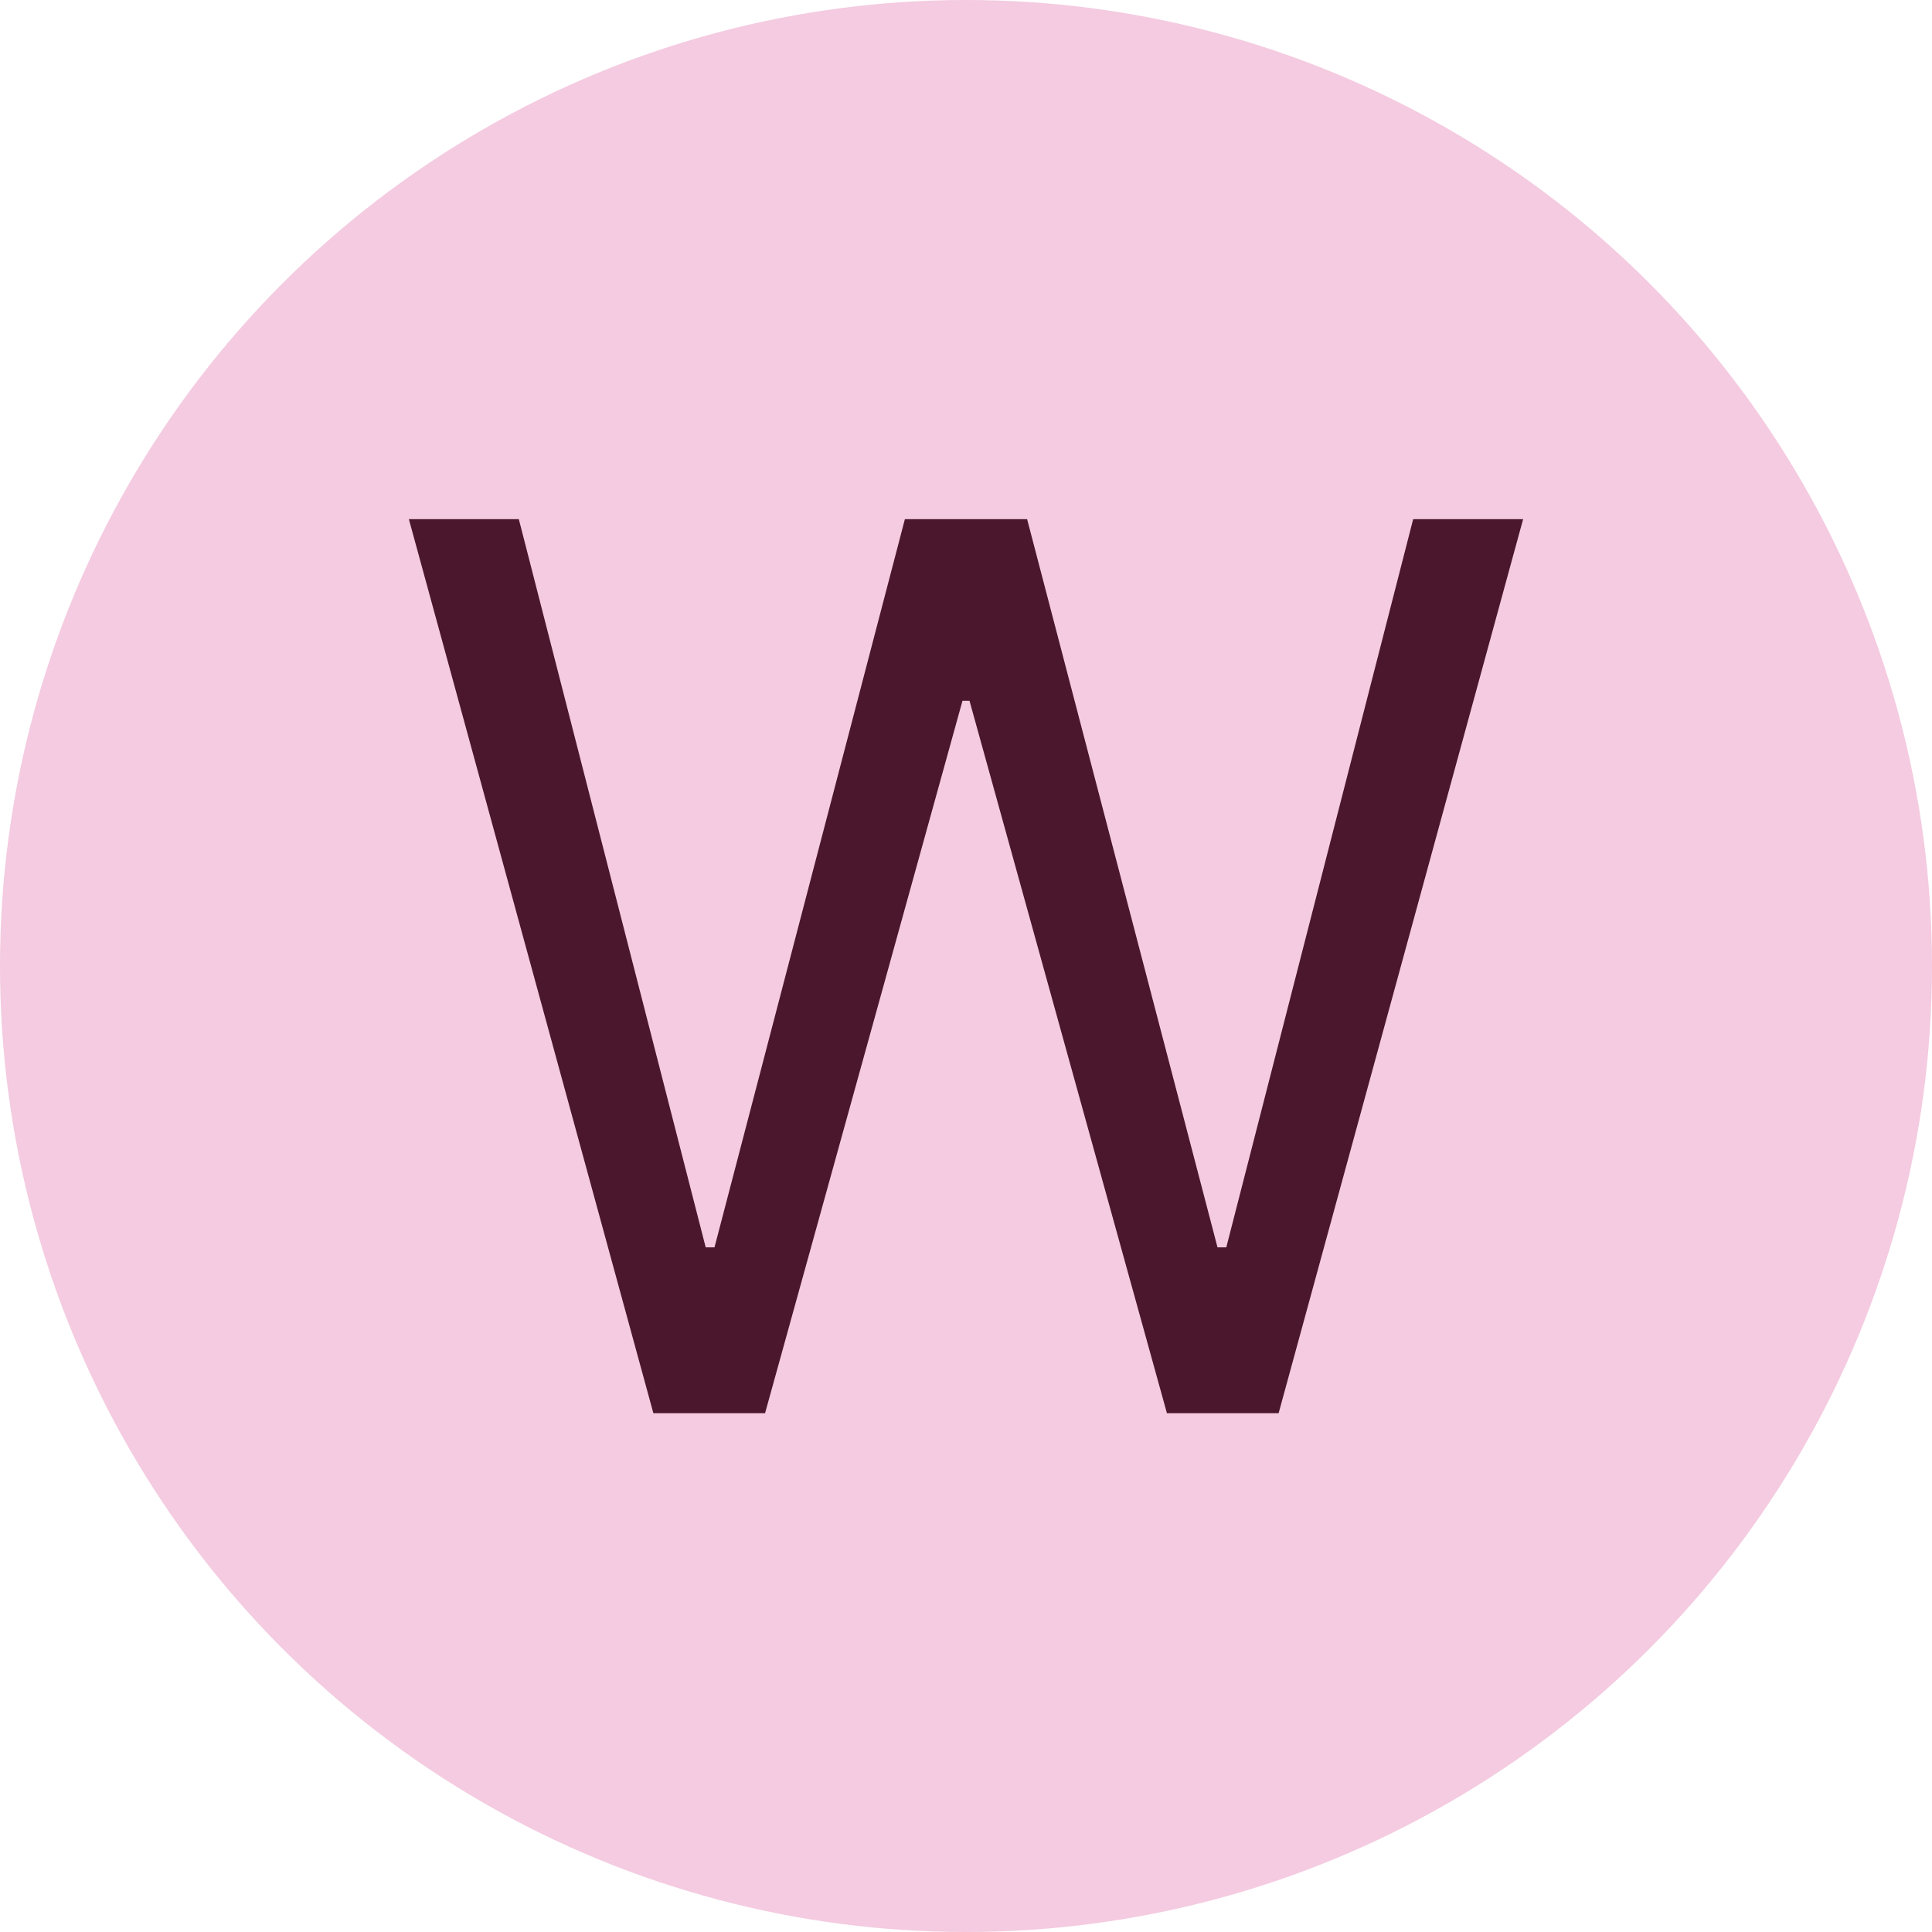
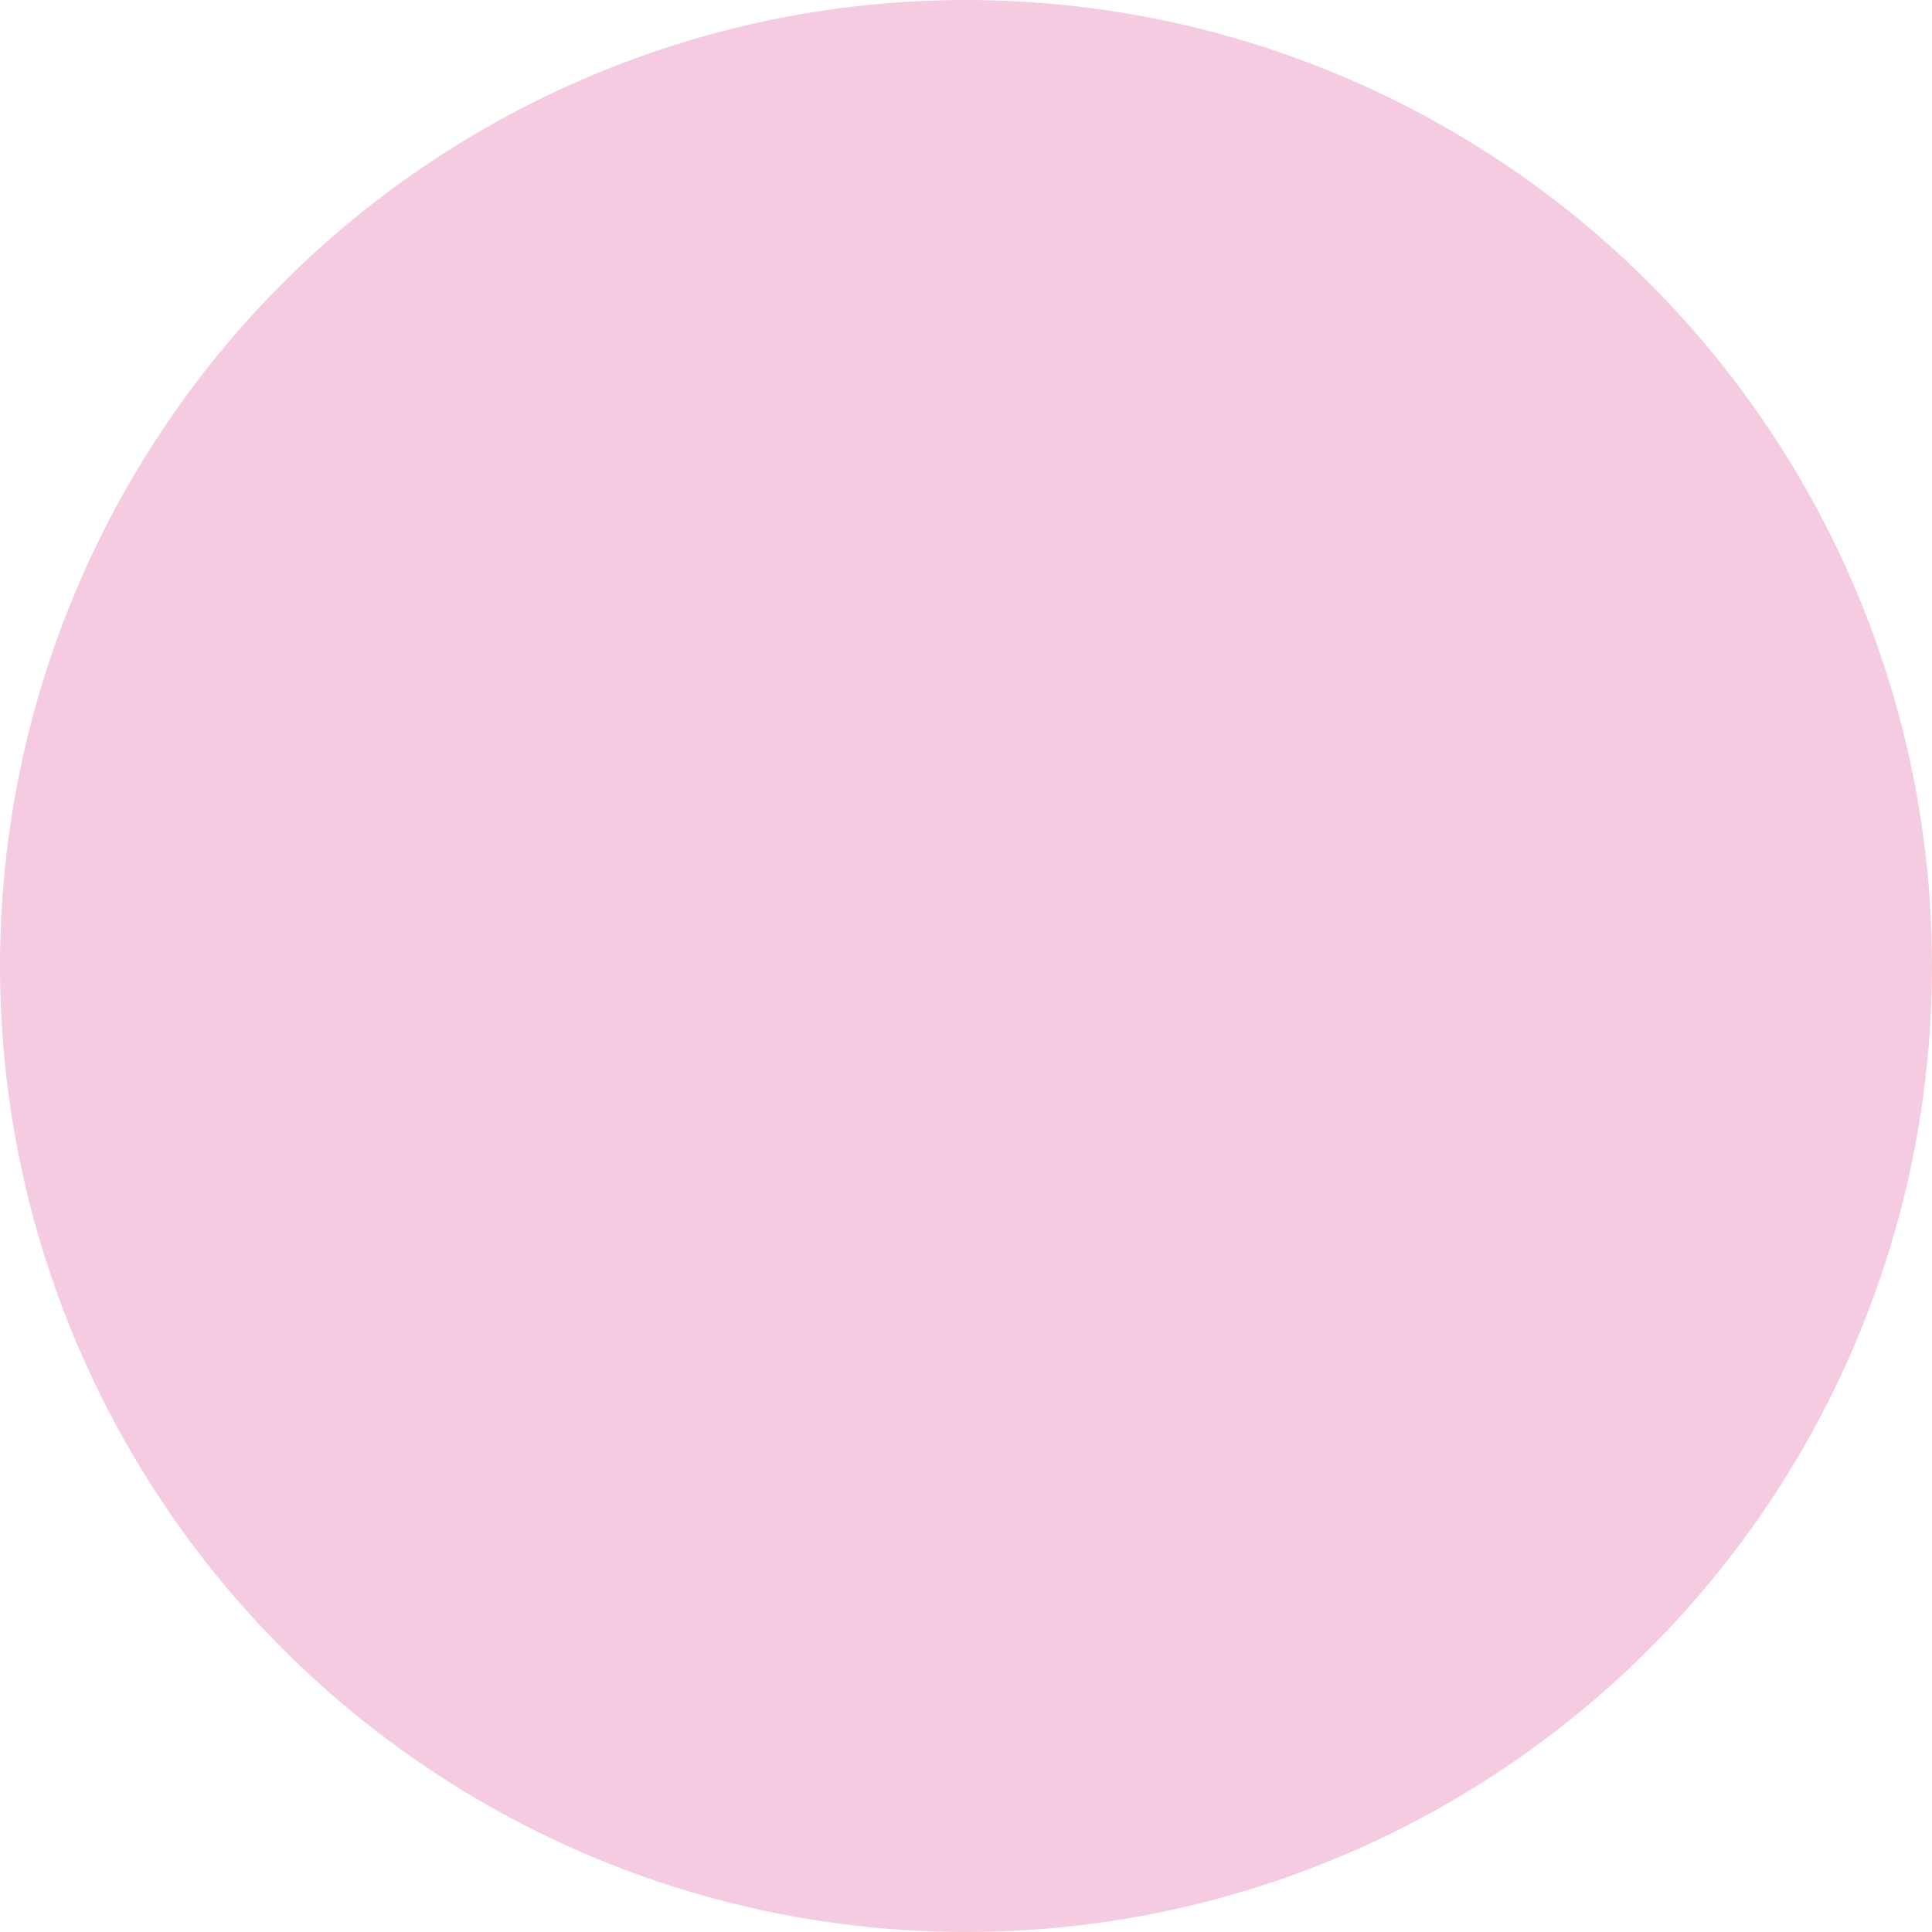
<svg xmlns="http://www.w3.org/2000/svg" id="Ebene_1" data-name="Ebene 1" width="55" height="55" viewBox="0 0 55 55">
  <defs>
    <style>
      .cls-1 {
        fill: #4b172c;
      }

      .cls-2 {
        isolation: isolate;
      }

      .cls-3 {
        fill: #f4cbe0;
      }
    </style>
  </defs>
  <circle id="Ellipse_1" data-name="Ellipse 1" class="cls-3" cx="27.5" cy="27.5" r="27.5" />
  <g id="G" class="cls-2">
    <g class="cls-2">
-       <path class="cls-1" d="M18.6,40.23l-6.96-25.45h3.13l5.32,20.73h.25l5.42-20.73h3.48l5.42,20.73h.25l5.32-20.73h3.13l-6.96,25.45h-3.18l-5.62-20.28h-.2l-5.62,20.28h-3.18Z" />
-     </g>
+       </g>
  </g>
</svg>